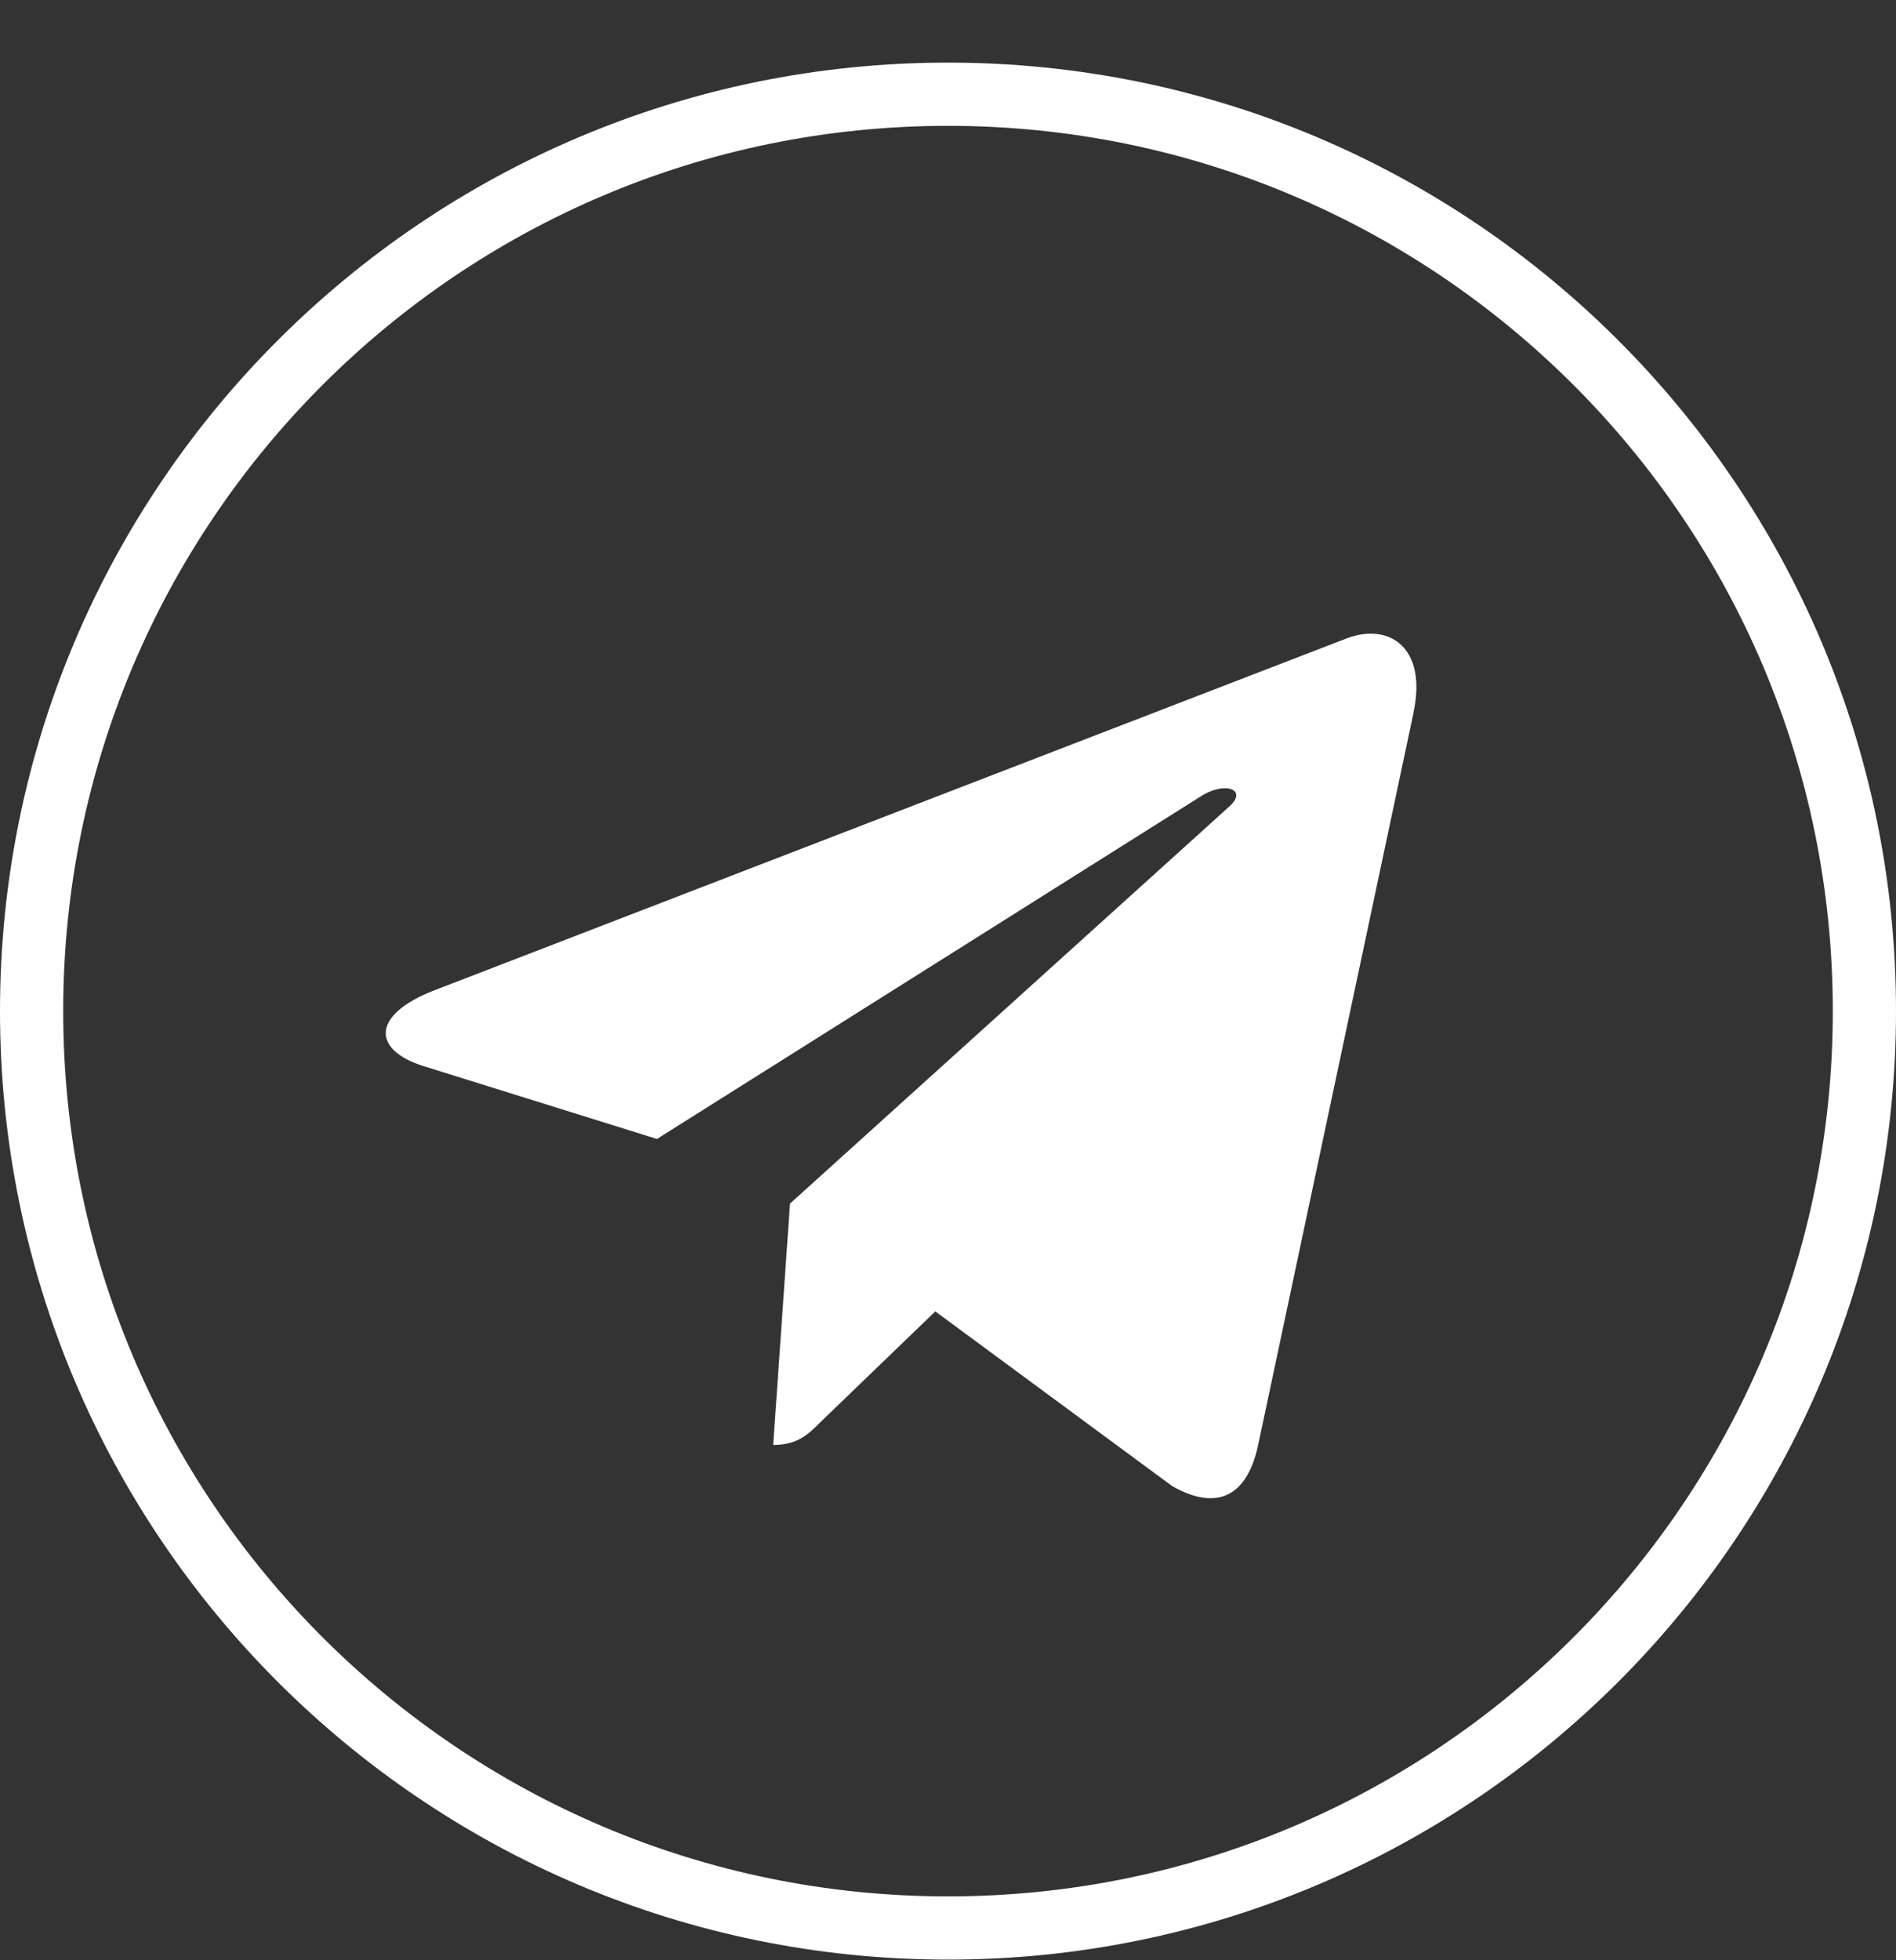
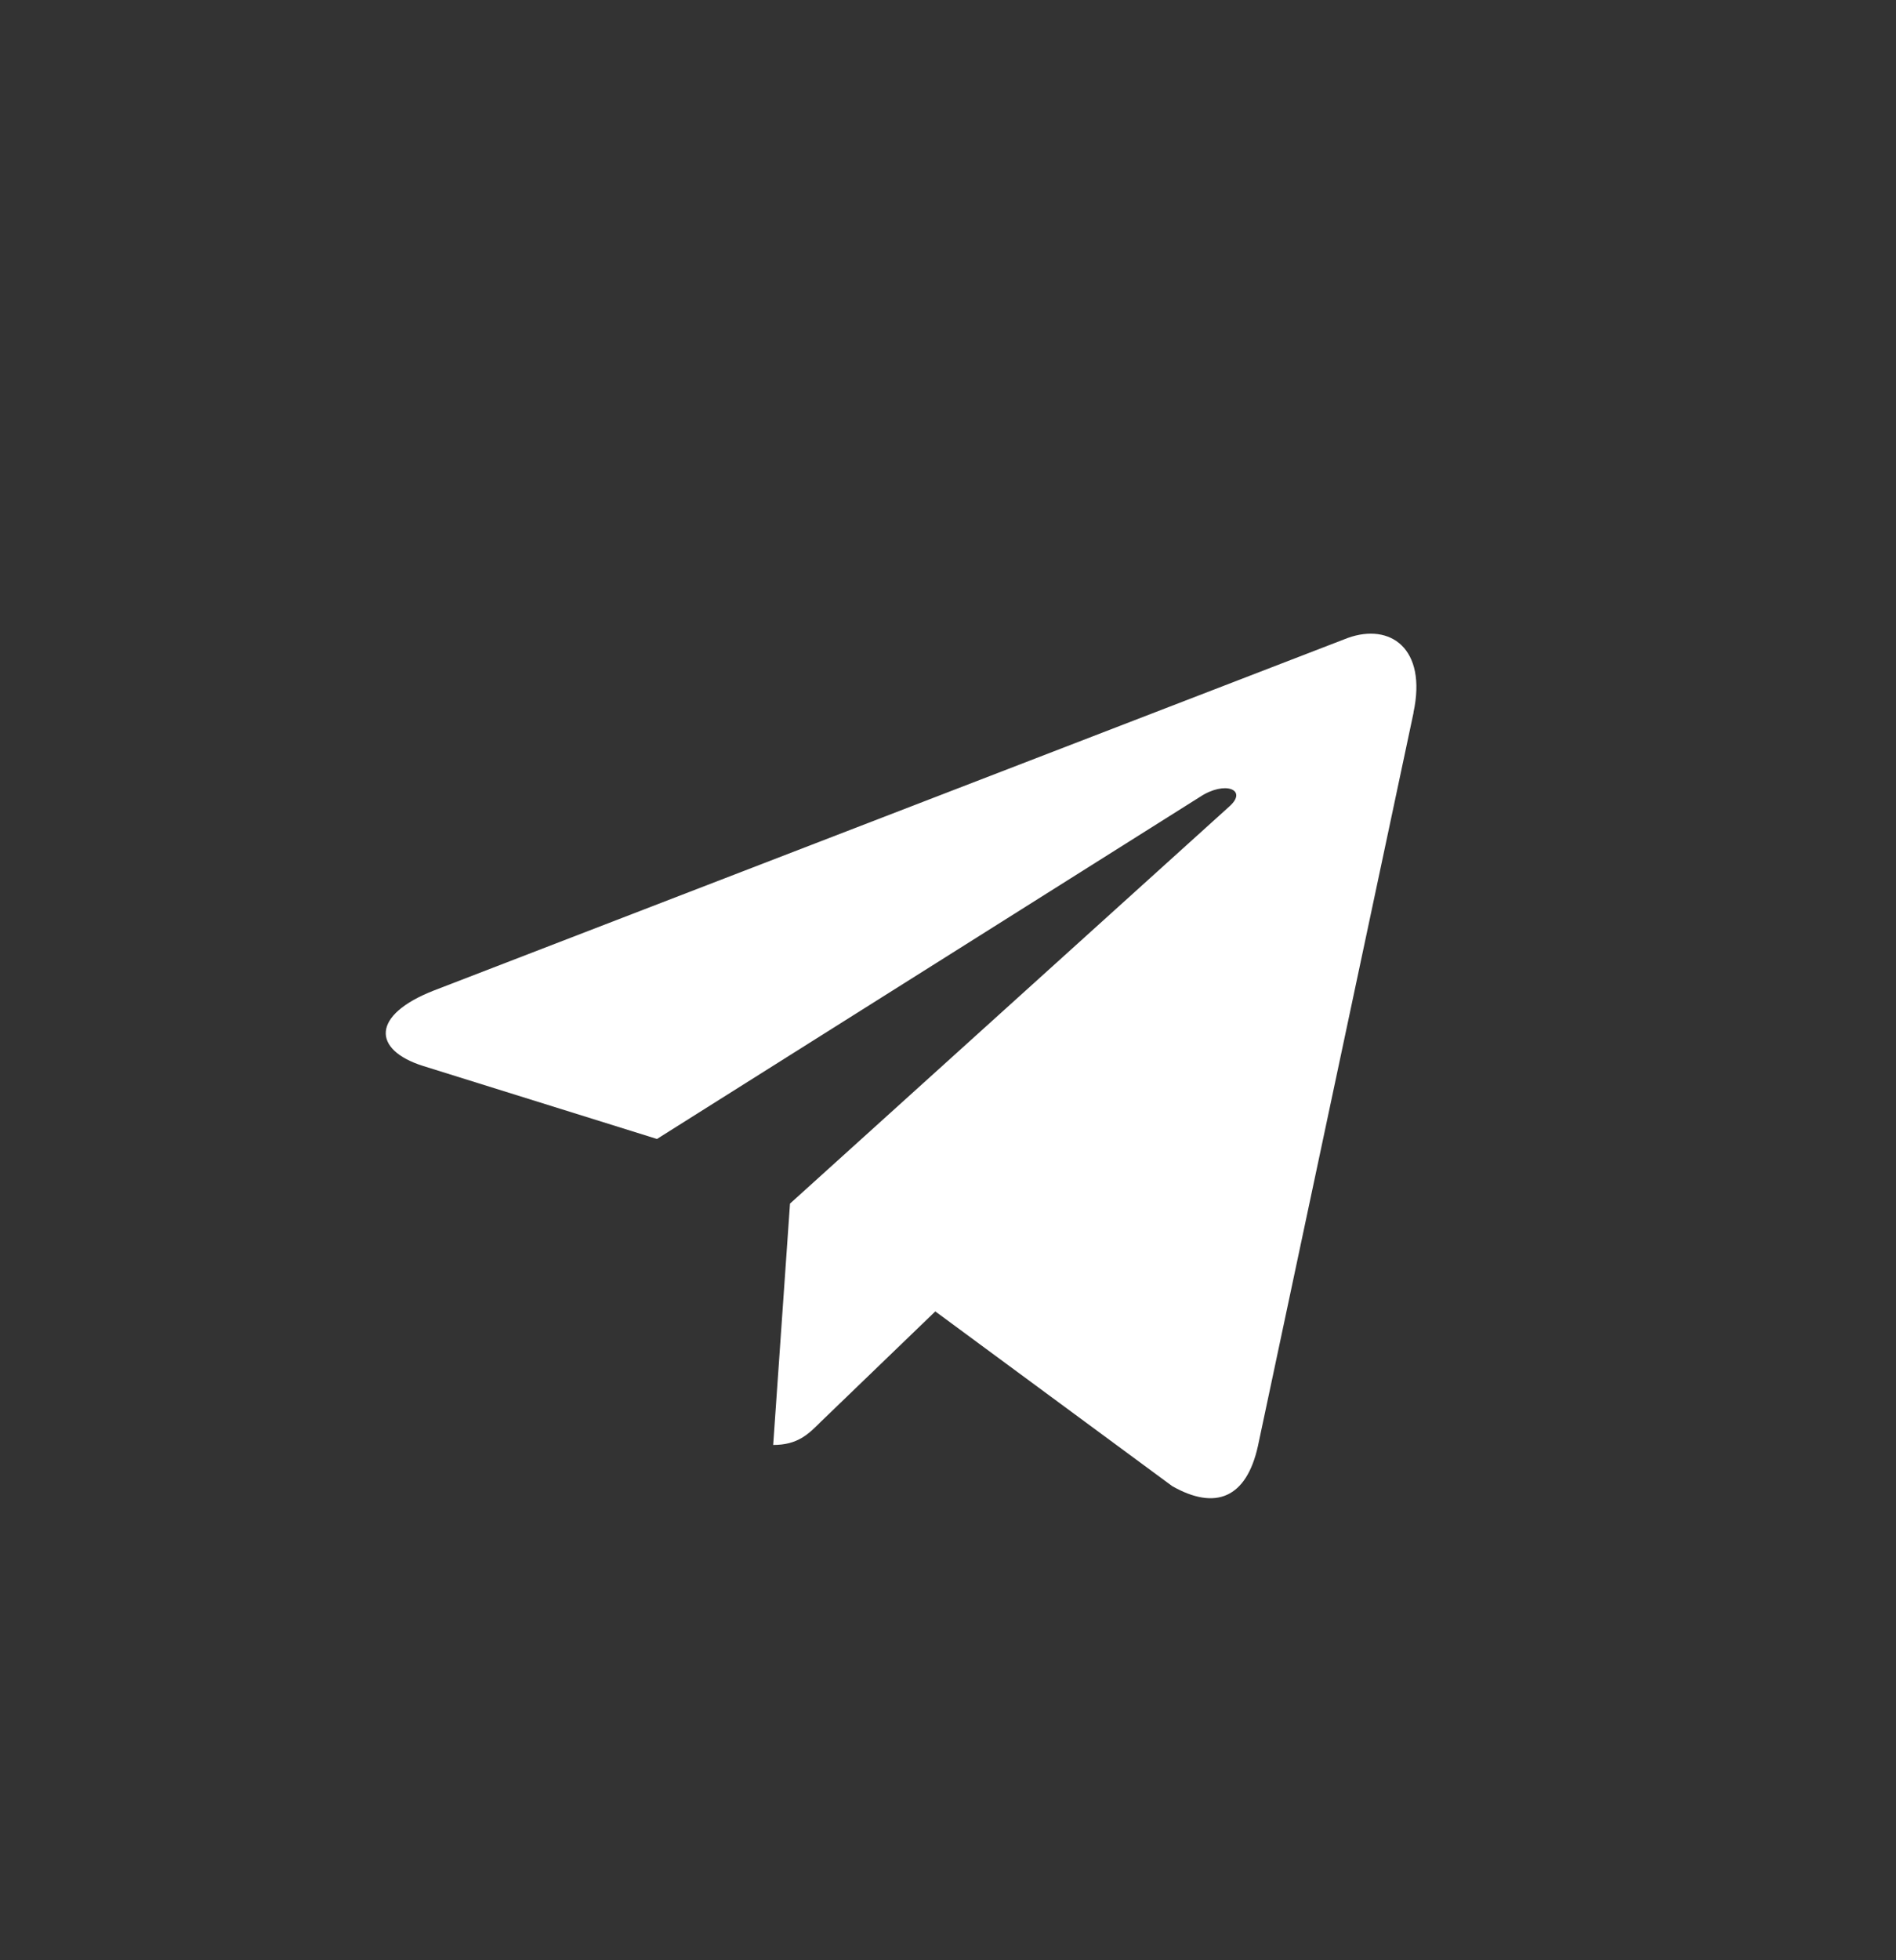
<svg xmlns="http://www.w3.org/2000/svg" width="30" height="31" viewBox="0 0 30 31" fill="none">
  <rect x="0" y="0" width="30" height="31" fill="#333333" stroke="none" />
-   <path d="M29.5 15.99C29.5 23.998 23.008 30.49 15 30.49C6.992 30.49 0.5 23.998 0.5 15.99C0.5 7.982 6.992 1.49 15 1.49C23.008 1.49 29.5 7.982 29.5 15.99Z" stroke="white" />
  <path d="M6.863 15.665L21.325 10.089C21.997 9.847 22.583 10.253 22.365 11.268L22.367 11.267L19.904 22.868C19.722 23.691 19.233 23.89 18.549 23.503L14.799 20.739L12.99 22.482C12.79 22.682 12.622 22.851 12.234 22.851L12.5 19.034L19.45 12.755C19.753 12.489 19.383 12.339 18.984 12.604L10.395 18.012L6.693 16.857C5.889 16.602 5.872 16.053 6.863 15.665V15.665Z" fill="white" />
</svg>